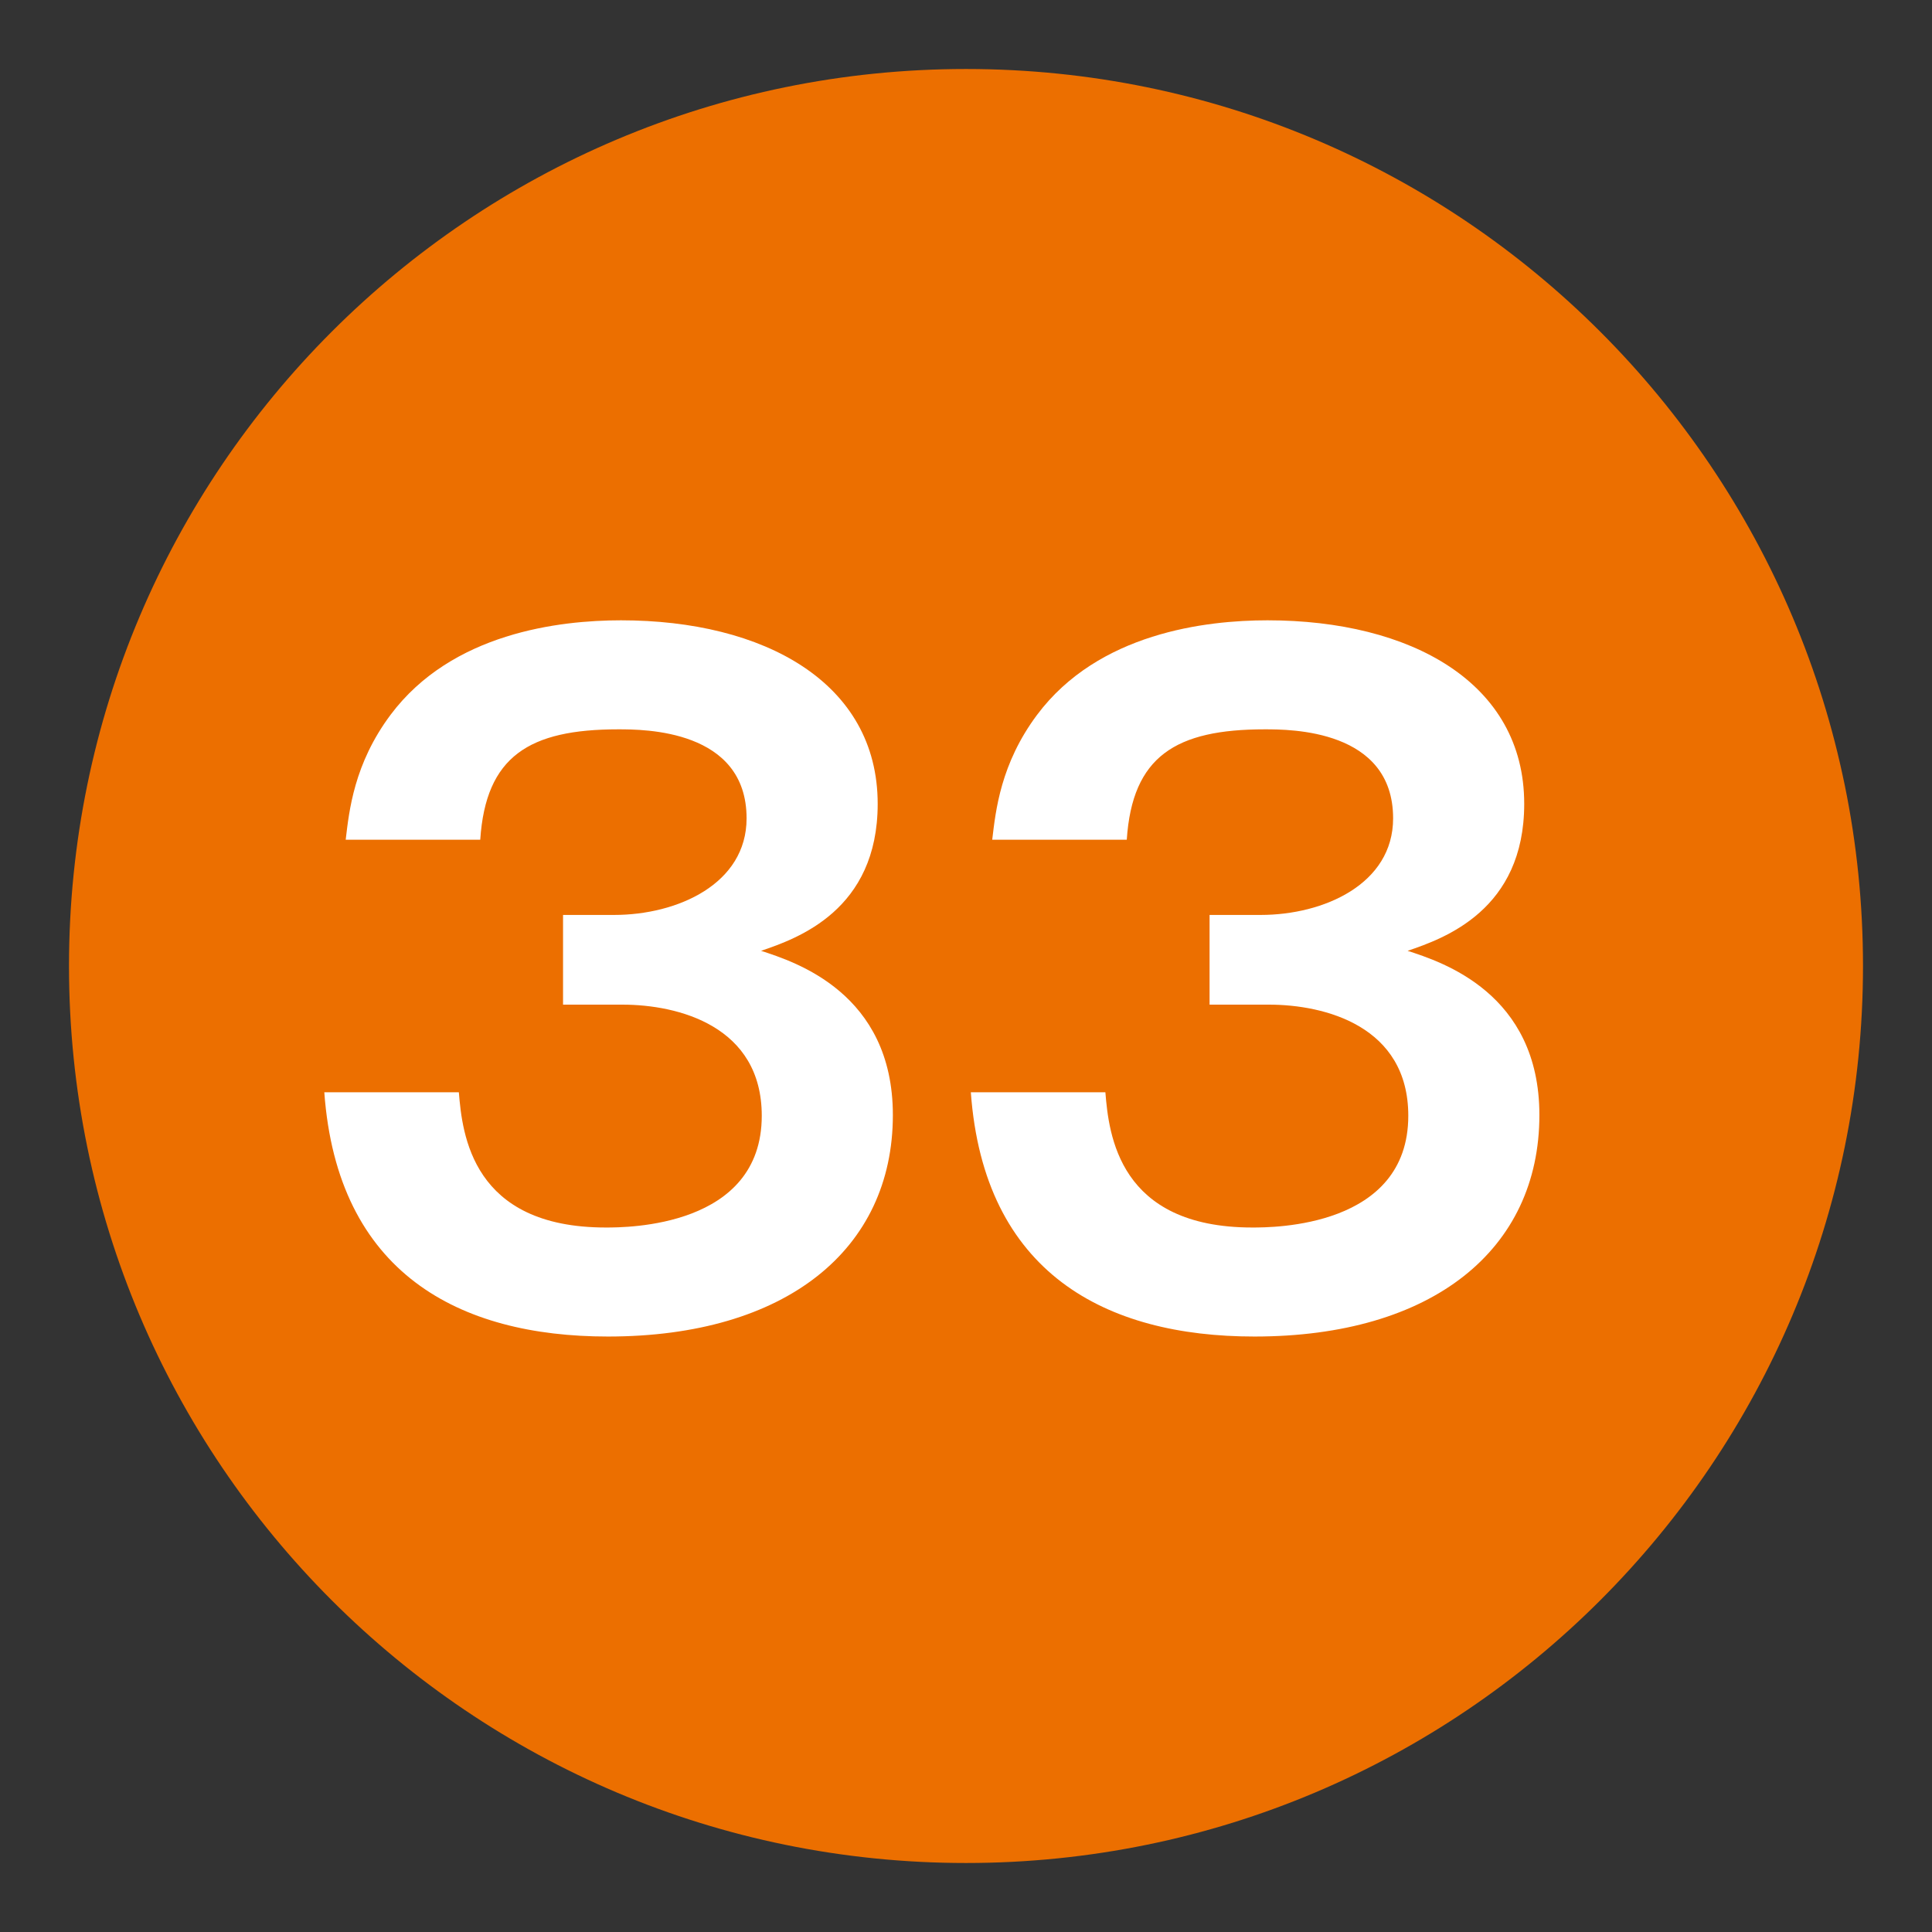
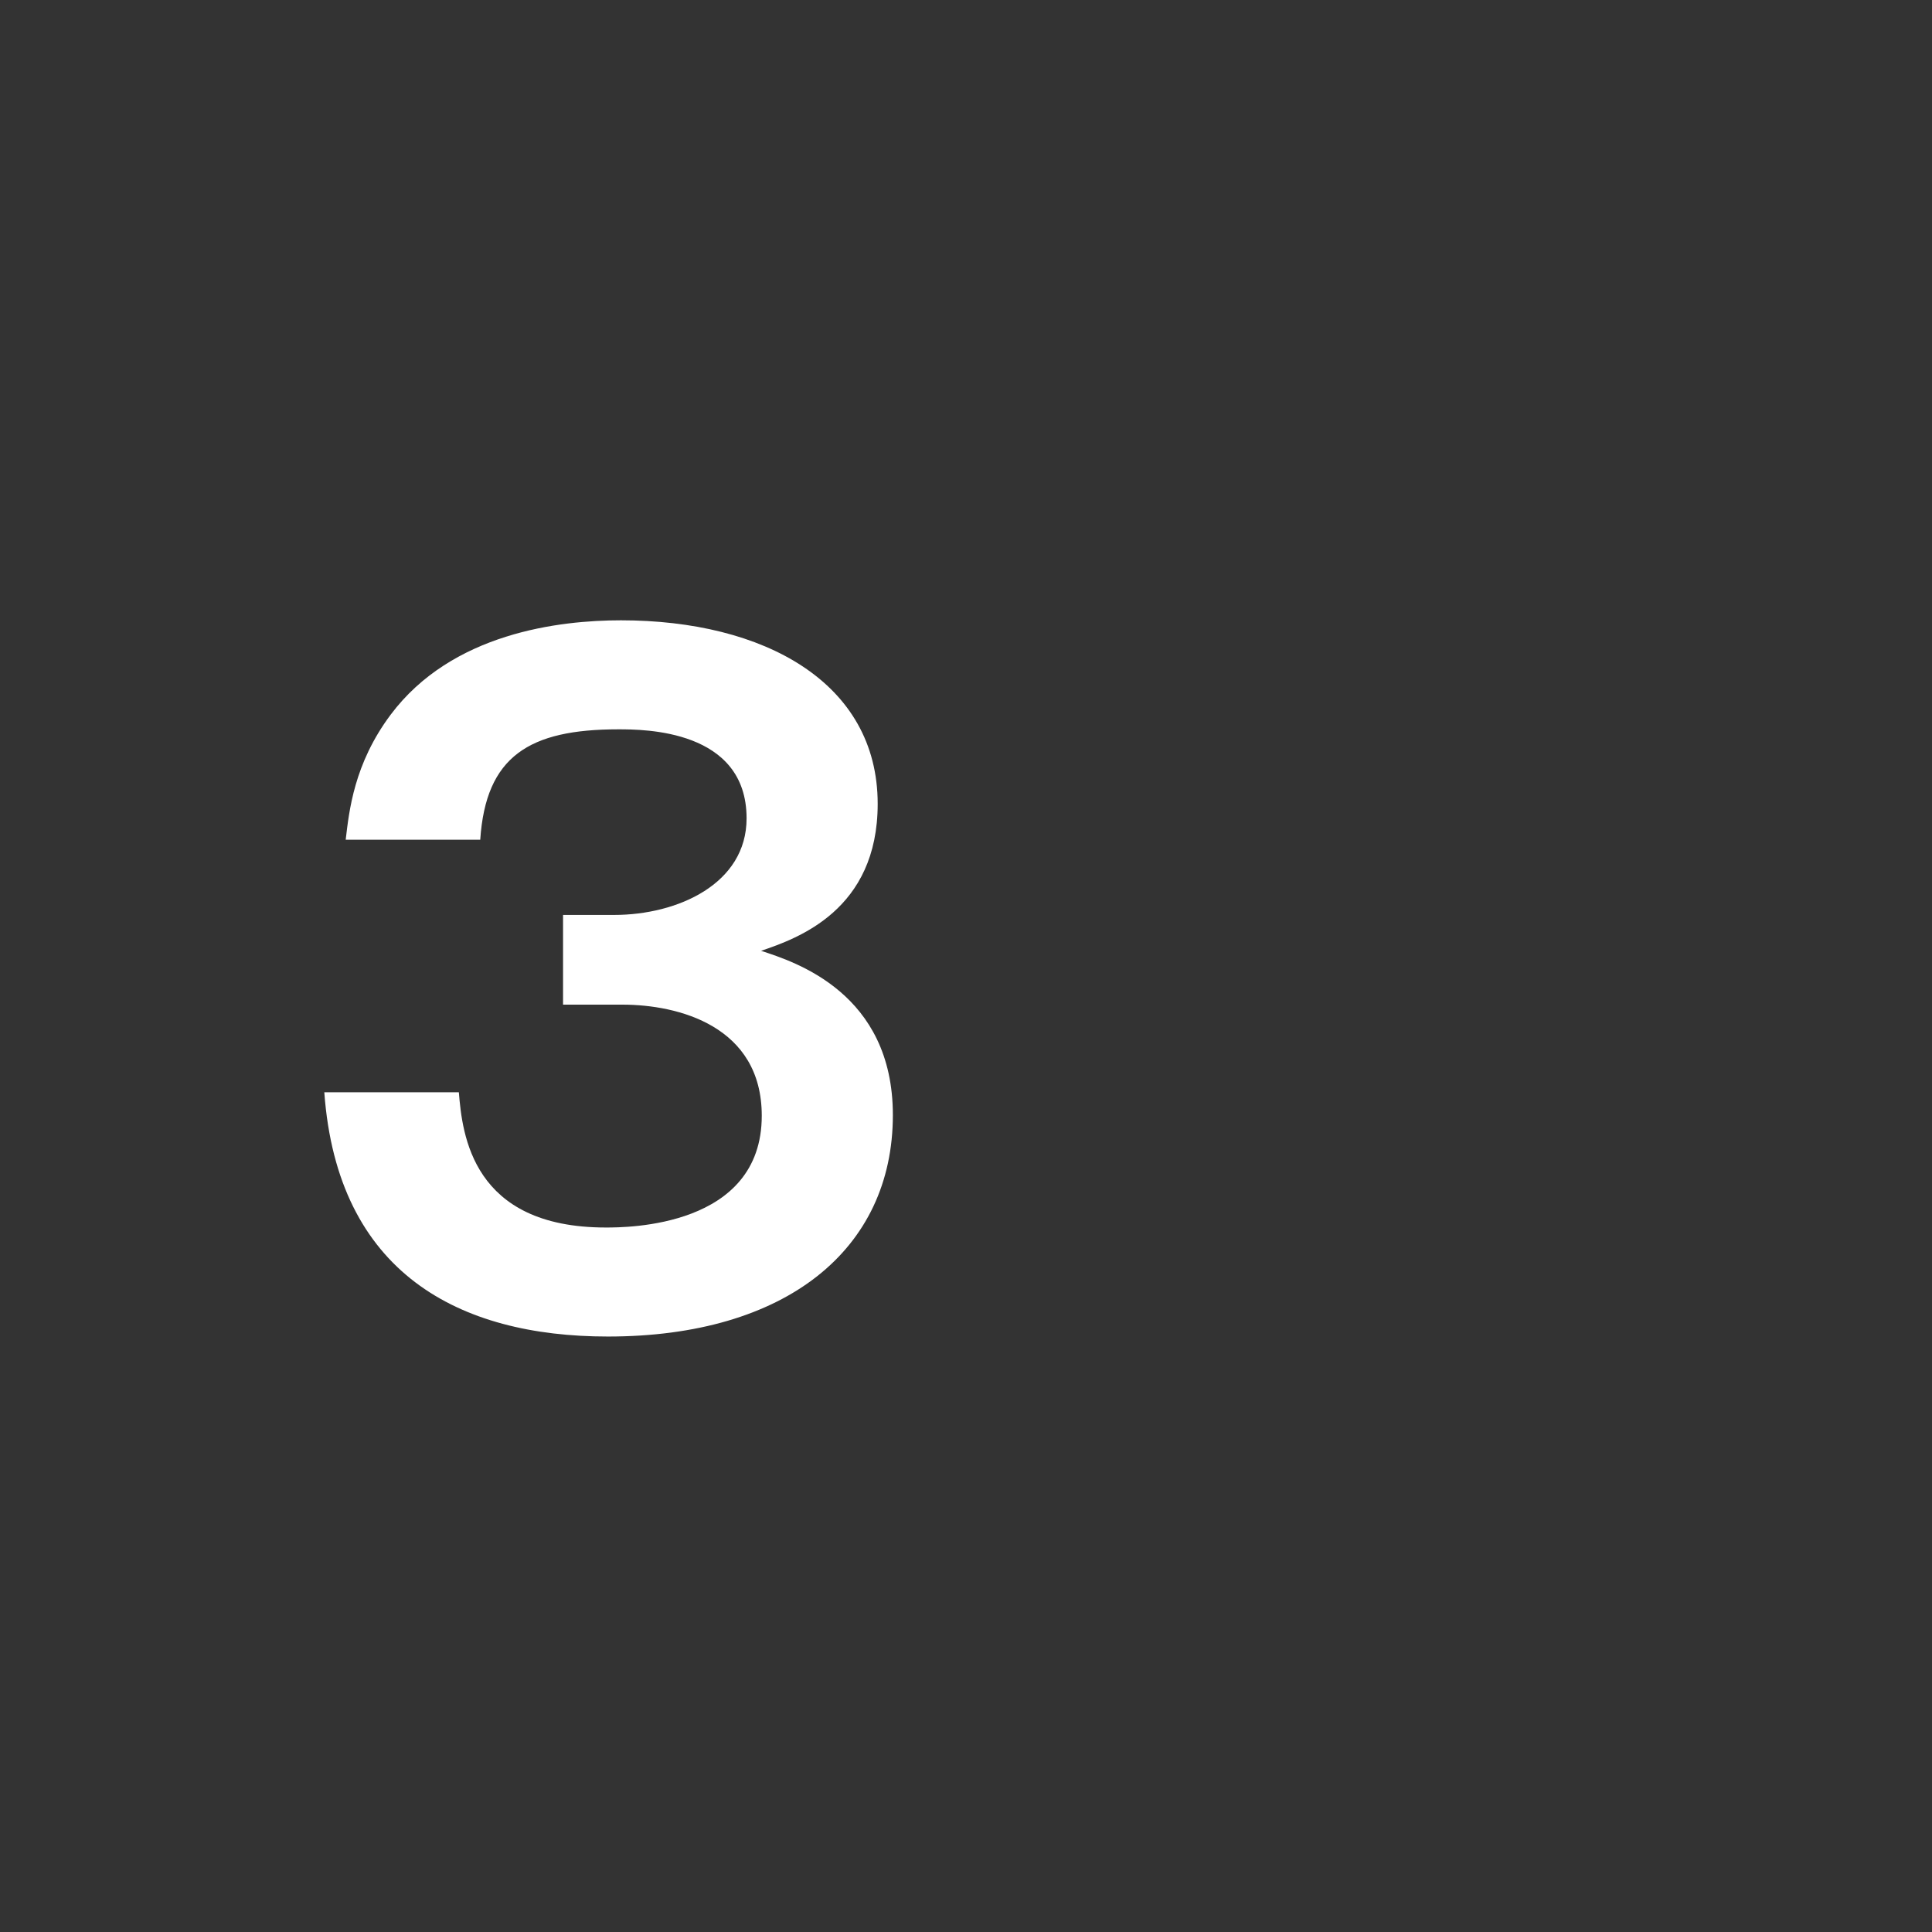
<svg xmlns="http://www.w3.org/2000/svg" id="_レイヤー_1" width="28" height="28" version="1.1" viewBox="0 0 28 28">
  <rect x="0" y="0" width="28" height="28" fill="#333333" stroke="none" />
  <defs>
    <style>
      .st0 {
        fill: #ec6f00;
      }

      .st1 {
        fill: #fff;
      }
    </style>
  </defs>
-   <path class="st0" d="M27,14c0-7.18-5.82-13-13-13S1,6.82,1,14s5.82,13,13,13,13-5.82,13-13Z" />
  <g>
    <path class="st1" d="M6.65,15.83c.05.61.19,1.96,2.13,1.96.3,0,2.26,0,2.26-1.62,0-1.3-1.21-1.61-2.02-1.61h-.86v-1.3h.74c.92,0,1.92-.45,1.92-1.4,0-1.29-1.49-1.29-1.86-1.29-1.29,0-1.92.39-2,1.6h-1.95c.05-.42.12-1.1.65-1.81.89-1.19,2.45-1.37,3.34-1.37,2.07,0,3.72.9,3.72,2.66,0,1.54-1.16,1.95-1.69,2.13.49.16,1.91.61,1.91,2.38,0,1.95-1.55,3.21-4.13,3.21-2.16,0-3.92-.92-4.11-3.54h1.93Z" />
-     <path class="st1" d="M16.02,15.83c.05.61.19,1.96,2.13,1.96.3,0,2.26,0,2.26-1.62,0-1.3-1.21-1.61-2.02-1.61h-.86v-1.3h.74c.92,0,1.92-.45,1.92-1.4,0-1.29-1.49-1.29-1.86-1.29-1.29,0-1.92.39-2,1.6h-1.95c.05-.42.12-1.1.65-1.81.89-1.19,2.45-1.37,3.34-1.37,2.07,0,3.72.9,3.72,2.66,0,1.54-1.16,1.95-1.69,2.13.49.16,1.91.61,1.91,2.38,0,1.95-1.55,3.21-4.13,3.21-2.16,0-3.92-.92-4.11-3.54h1.93Z" />
  </g>
</svg>